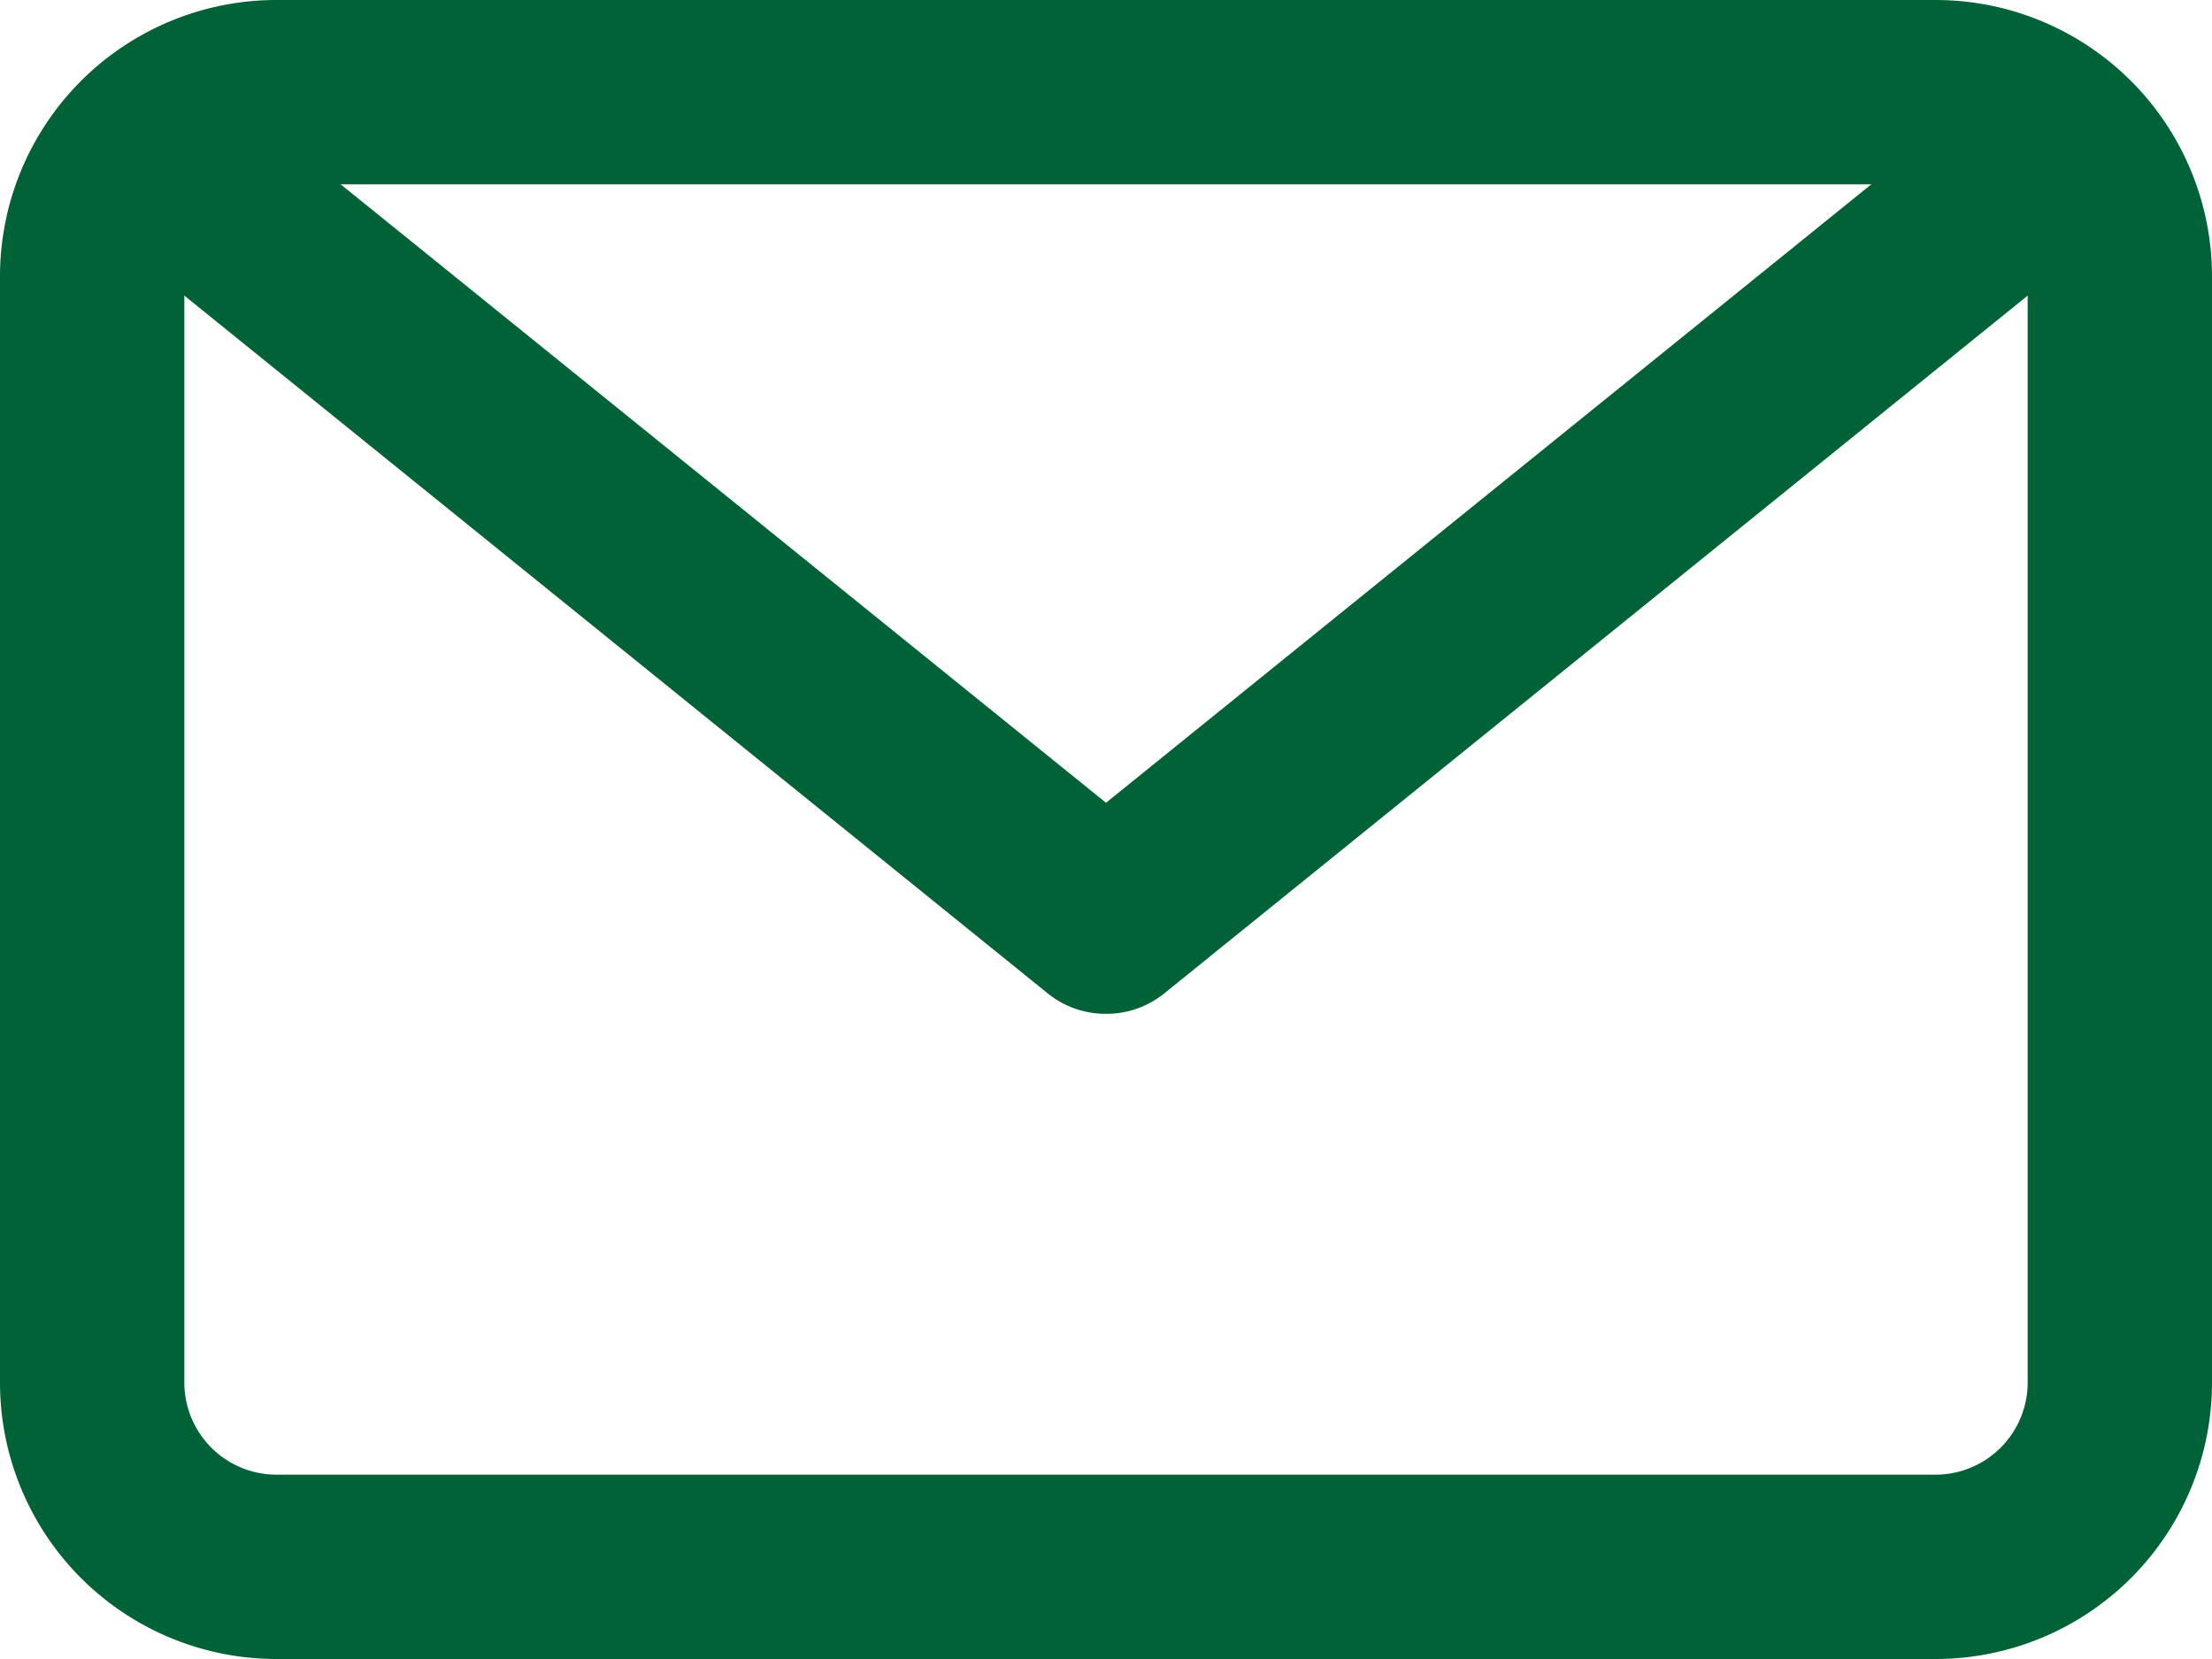
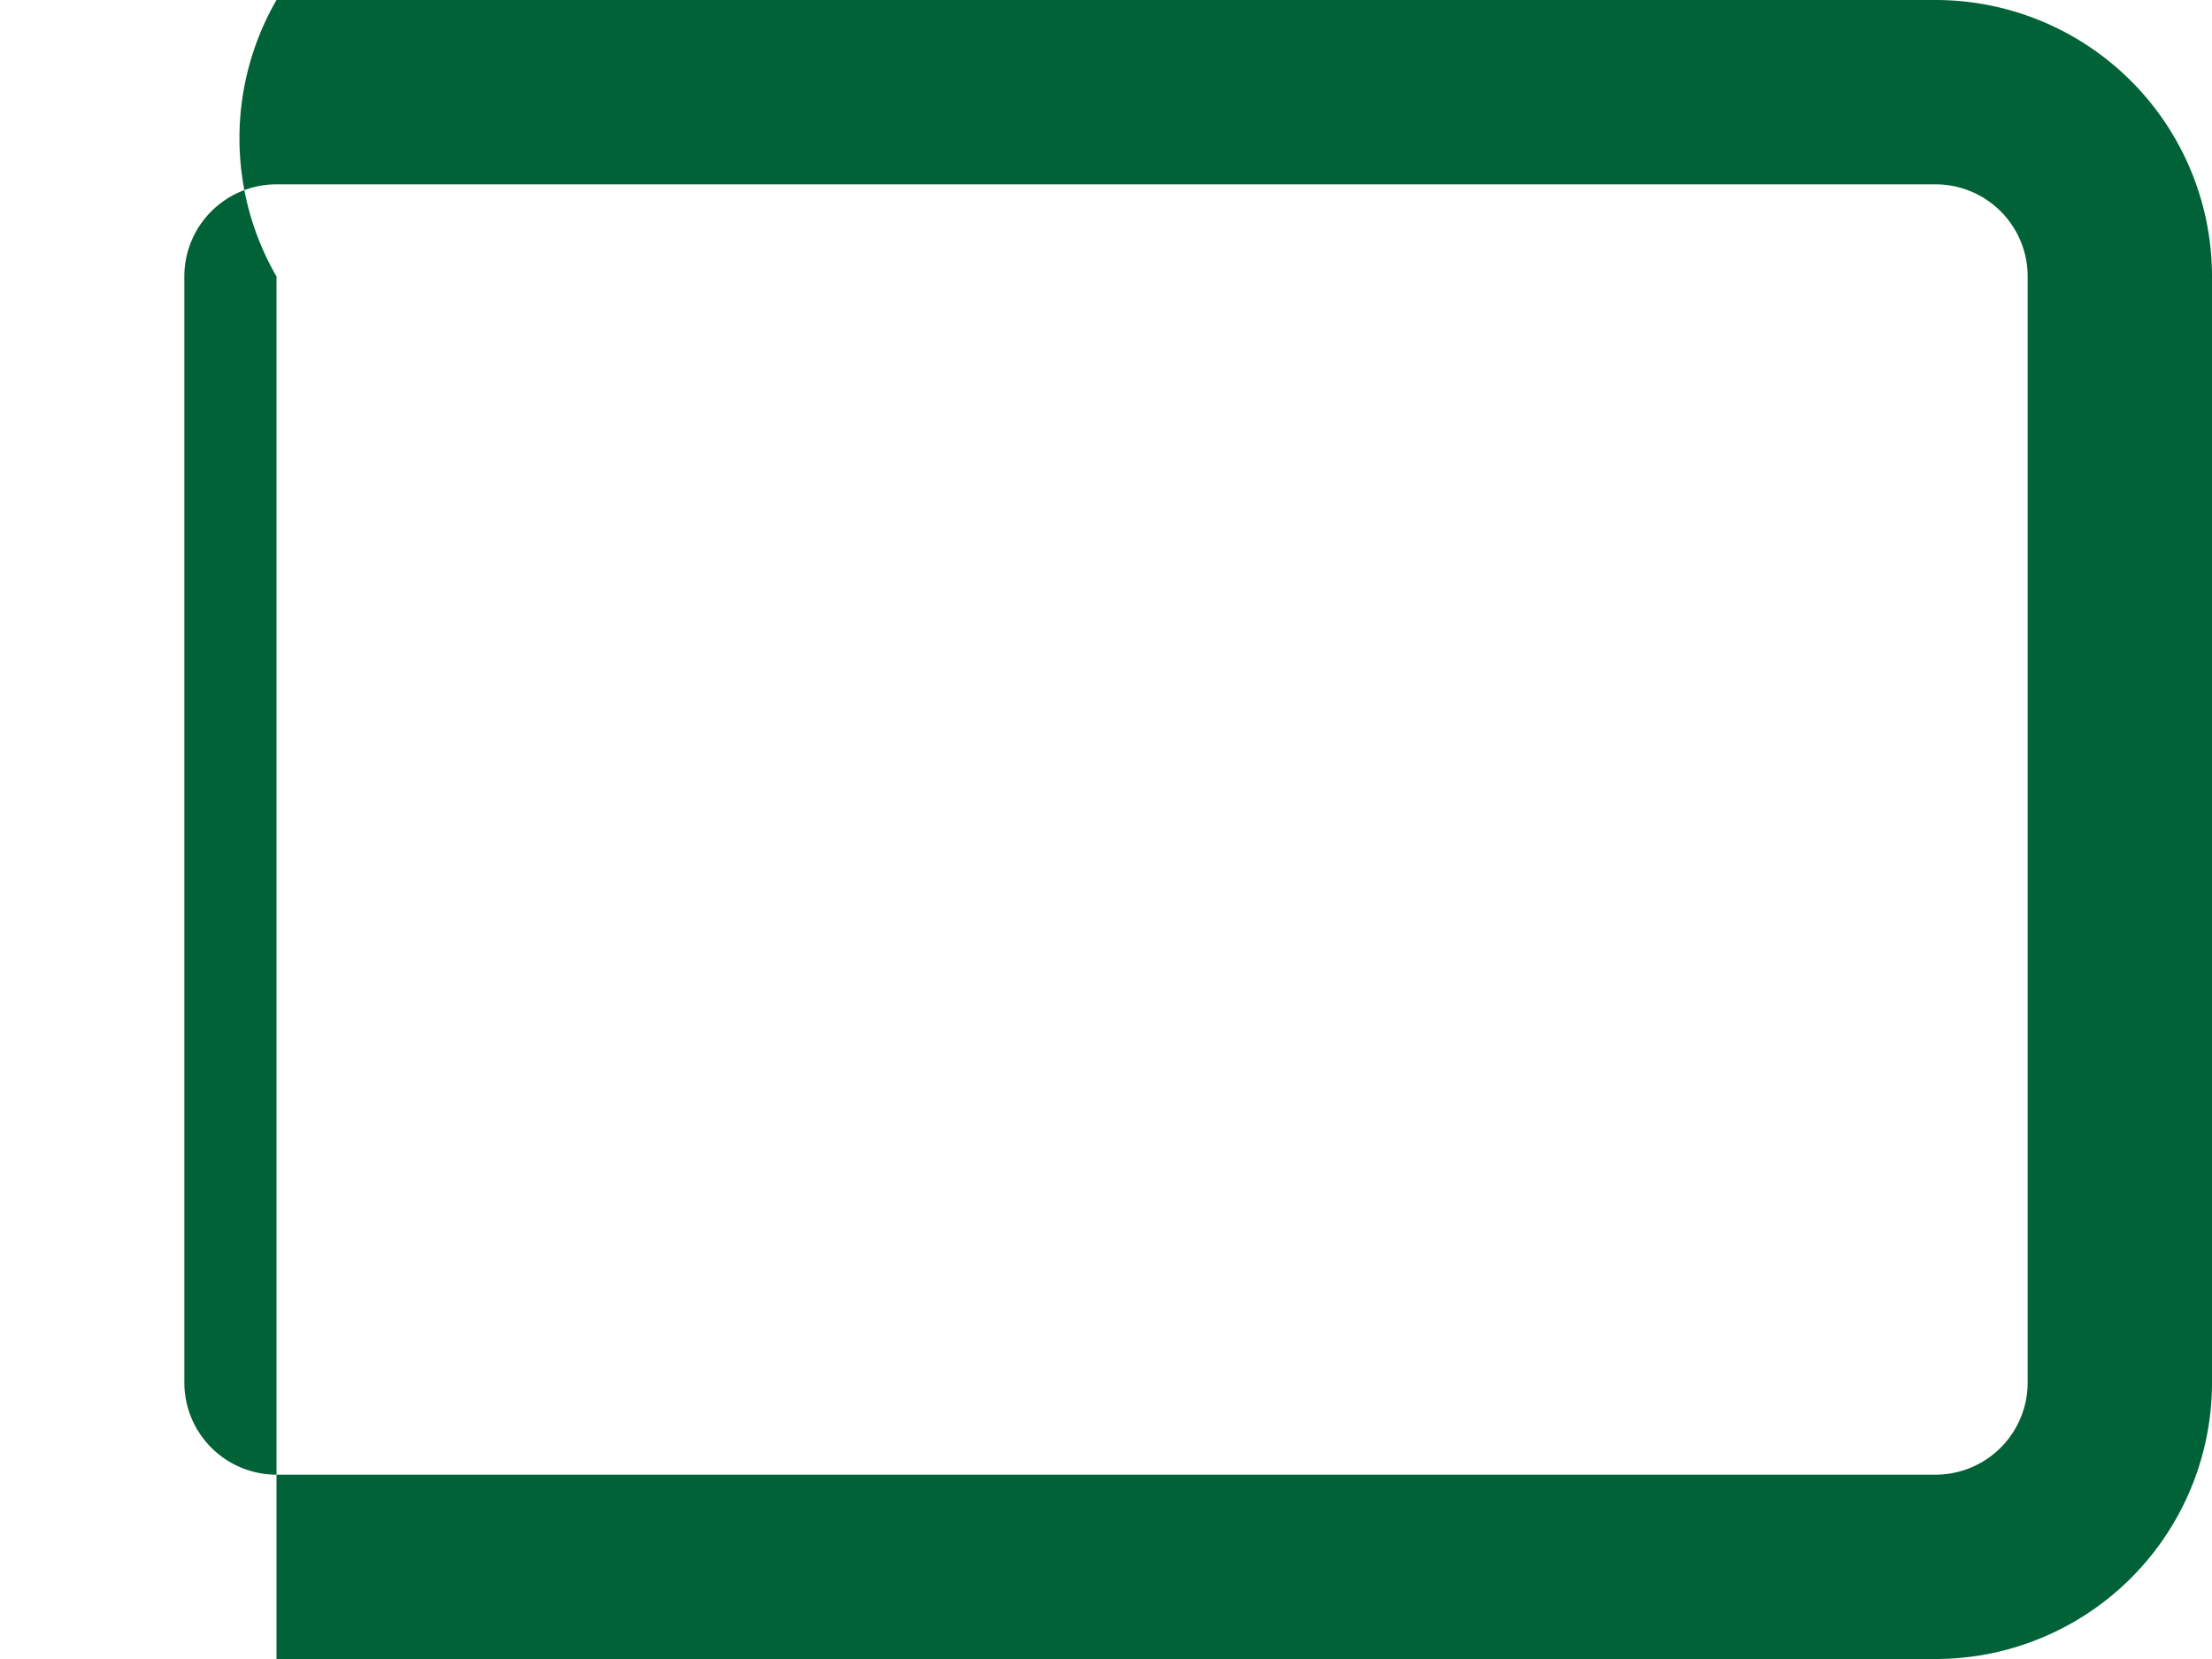
<svg xmlns="http://www.w3.org/2000/svg" width="24" height="18" viewBox="0 0 24 18">
  <defs>
    <style>.cls-1{fill:#006236;}</style>
  </defs>
  <title>アセット 4</title>
  <g id="レイヤー_2" data-name="レイヤー 2">
    <g id="レイヤー_6" data-name="レイヤー 6">
-       <path class="cls-1" d="M21,18H3a3,3,0,0,1-3-3V3A3,3,0,0,1,3,0H21a3,3,0,0,1,3,3V15A3,3,0,0,1,21,18ZM3,2A1,1,0,0,0,2,3V15a1,1,0,0,0,1,1H21a1,1,0,0,0,1-1V3a1,1,0,0,0-1-1Z" />
-       <path class="cls-1" d="M12,11a1,1,0,0,1-.63-.22L1.1,2.48A1,1,0,0,1,2.36.92L12,8.71,21.64.92A1,1,0,0,1,22.9,2.48l-10.27,8.3A1,1,0,0,1,12,11Z" />
+       <path class="cls-1" d="M21,18H3V3A3,3,0,0,1,3,0H21a3,3,0,0,1,3,3V15A3,3,0,0,1,21,18ZM3,2A1,1,0,0,0,2,3V15a1,1,0,0,0,1,1H21a1,1,0,0,0,1-1V3a1,1,0,0,0-1-1Z" />
    </g>
  </g>
</svg>